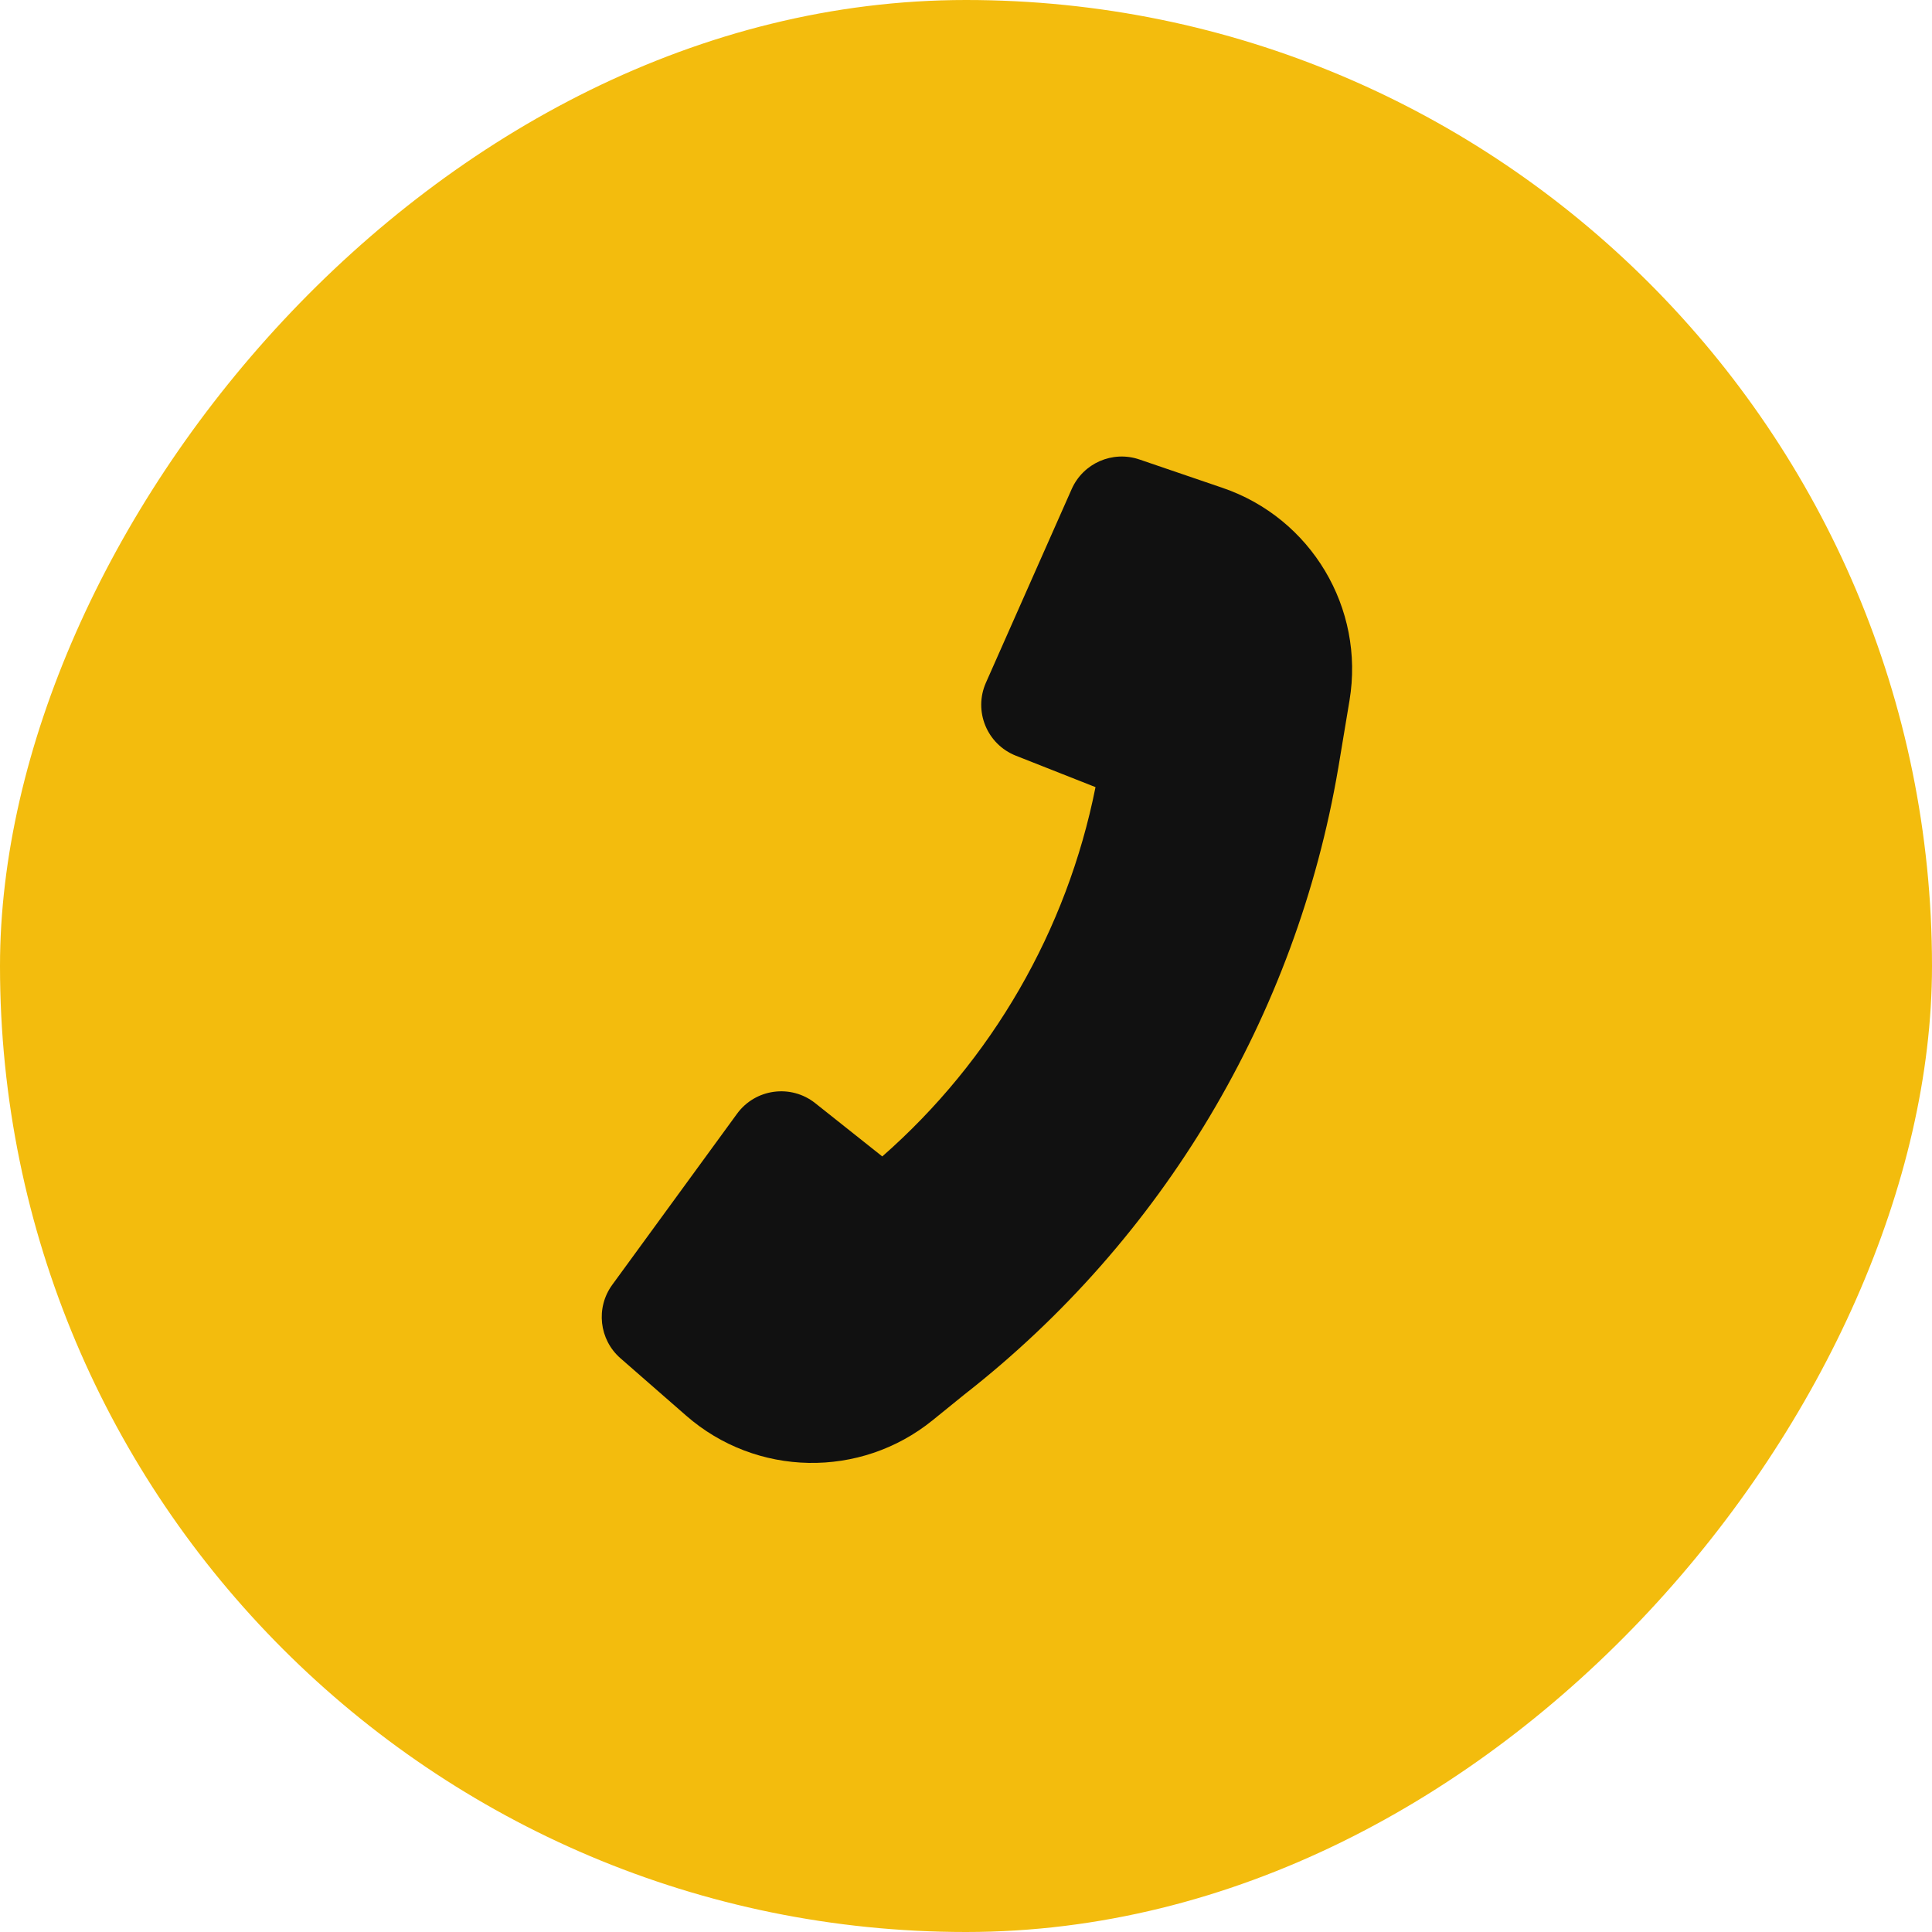
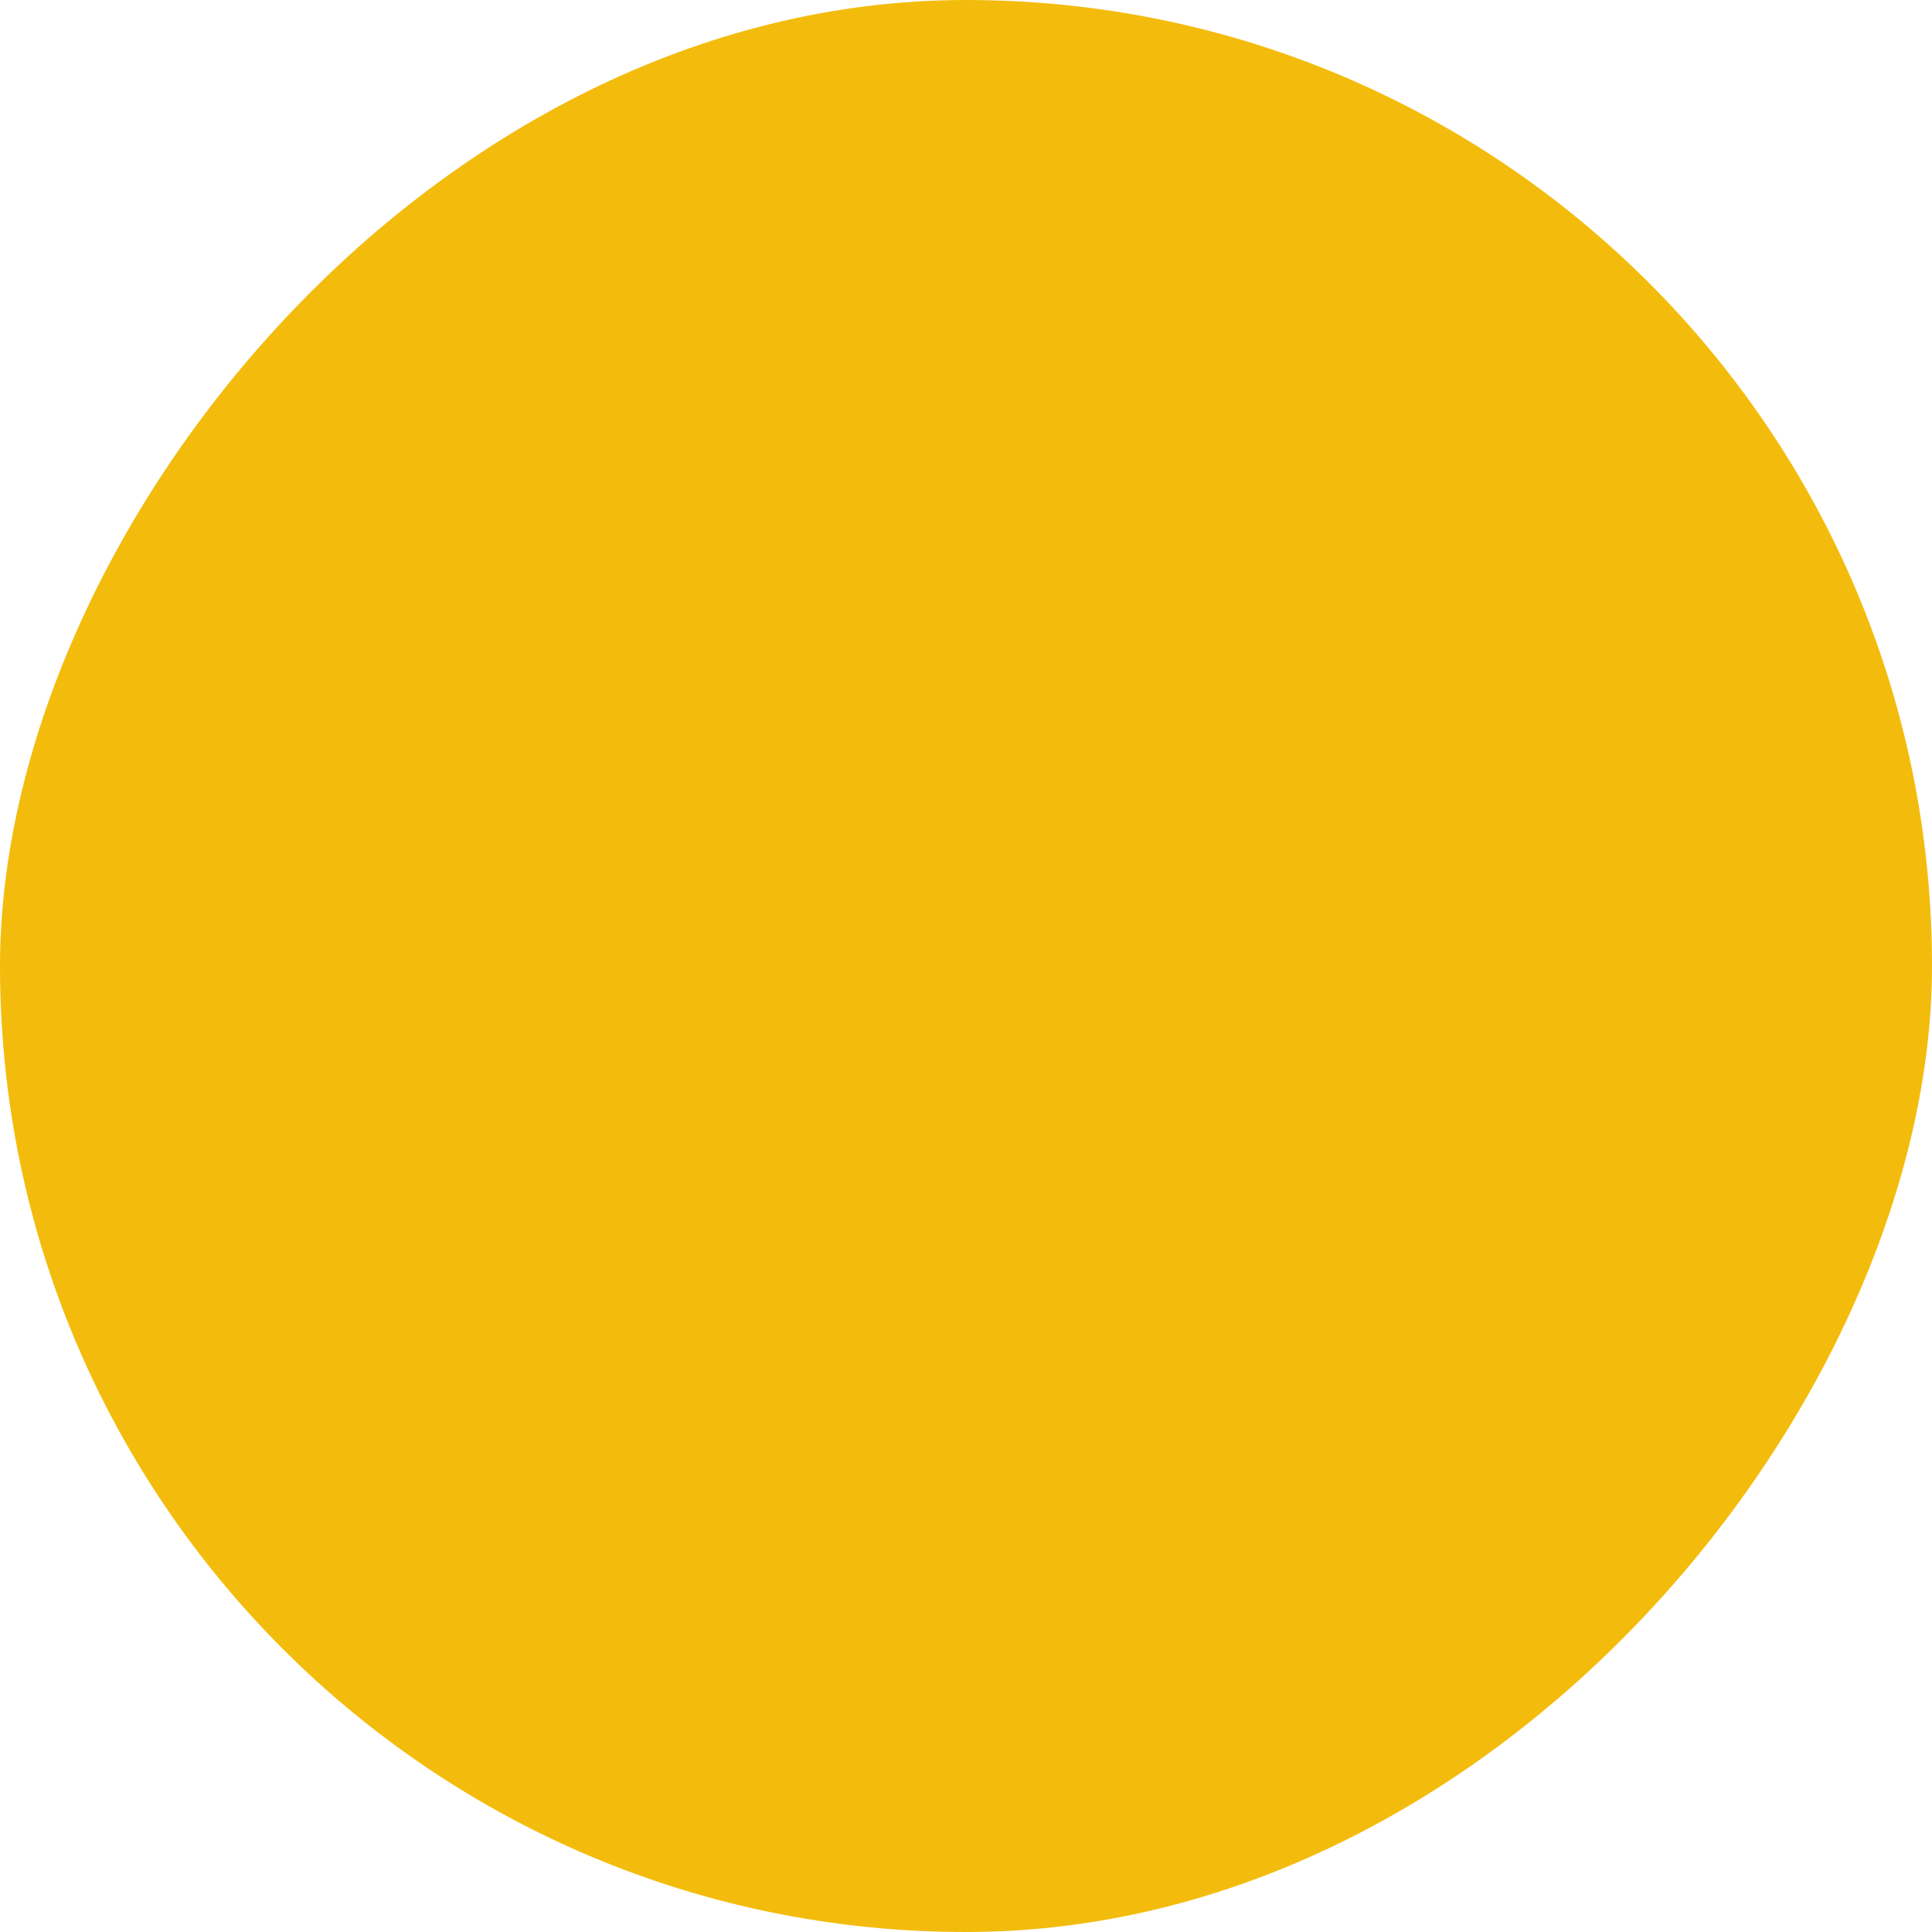
<svg xmlns="http://www.w3.org/2000/svg" width="60" height="60" viewBox="0 0 60 60" fill="none">
  <rect width="60" height="60" rx="30" transform="matrix(-1 4.01713e-09 4.01713e-09 1 60 0)" fill="#F3BC0D" />
-   <path d="M41.56 23.855C40.251 31.548 36.114 38.494 29.947 43.31L28.965 44.106C26.718 45.927 23.487 45.867 21.309 43.964L19.269 42.182C18.606 41.603 18.495 40.613 19.014 39.901L22.889 34.589C23.458 33.809 24.562 33.66 25.318 34.26L27.4 35.914C30.805 32.927 33.137 28.888 34.022 24.445L31.549 23.469C30.65 23.114 30.228 22.083 30.619 21.201L33.282 15.189C33.639 14.384 34.551 13.985 35.384 14.269L37.965 15.15C40.718 16.089 42.388 18.884 41.91 21.754L41.561 23.852L41.56 23.855Z" fill="#111111" />
</svg>